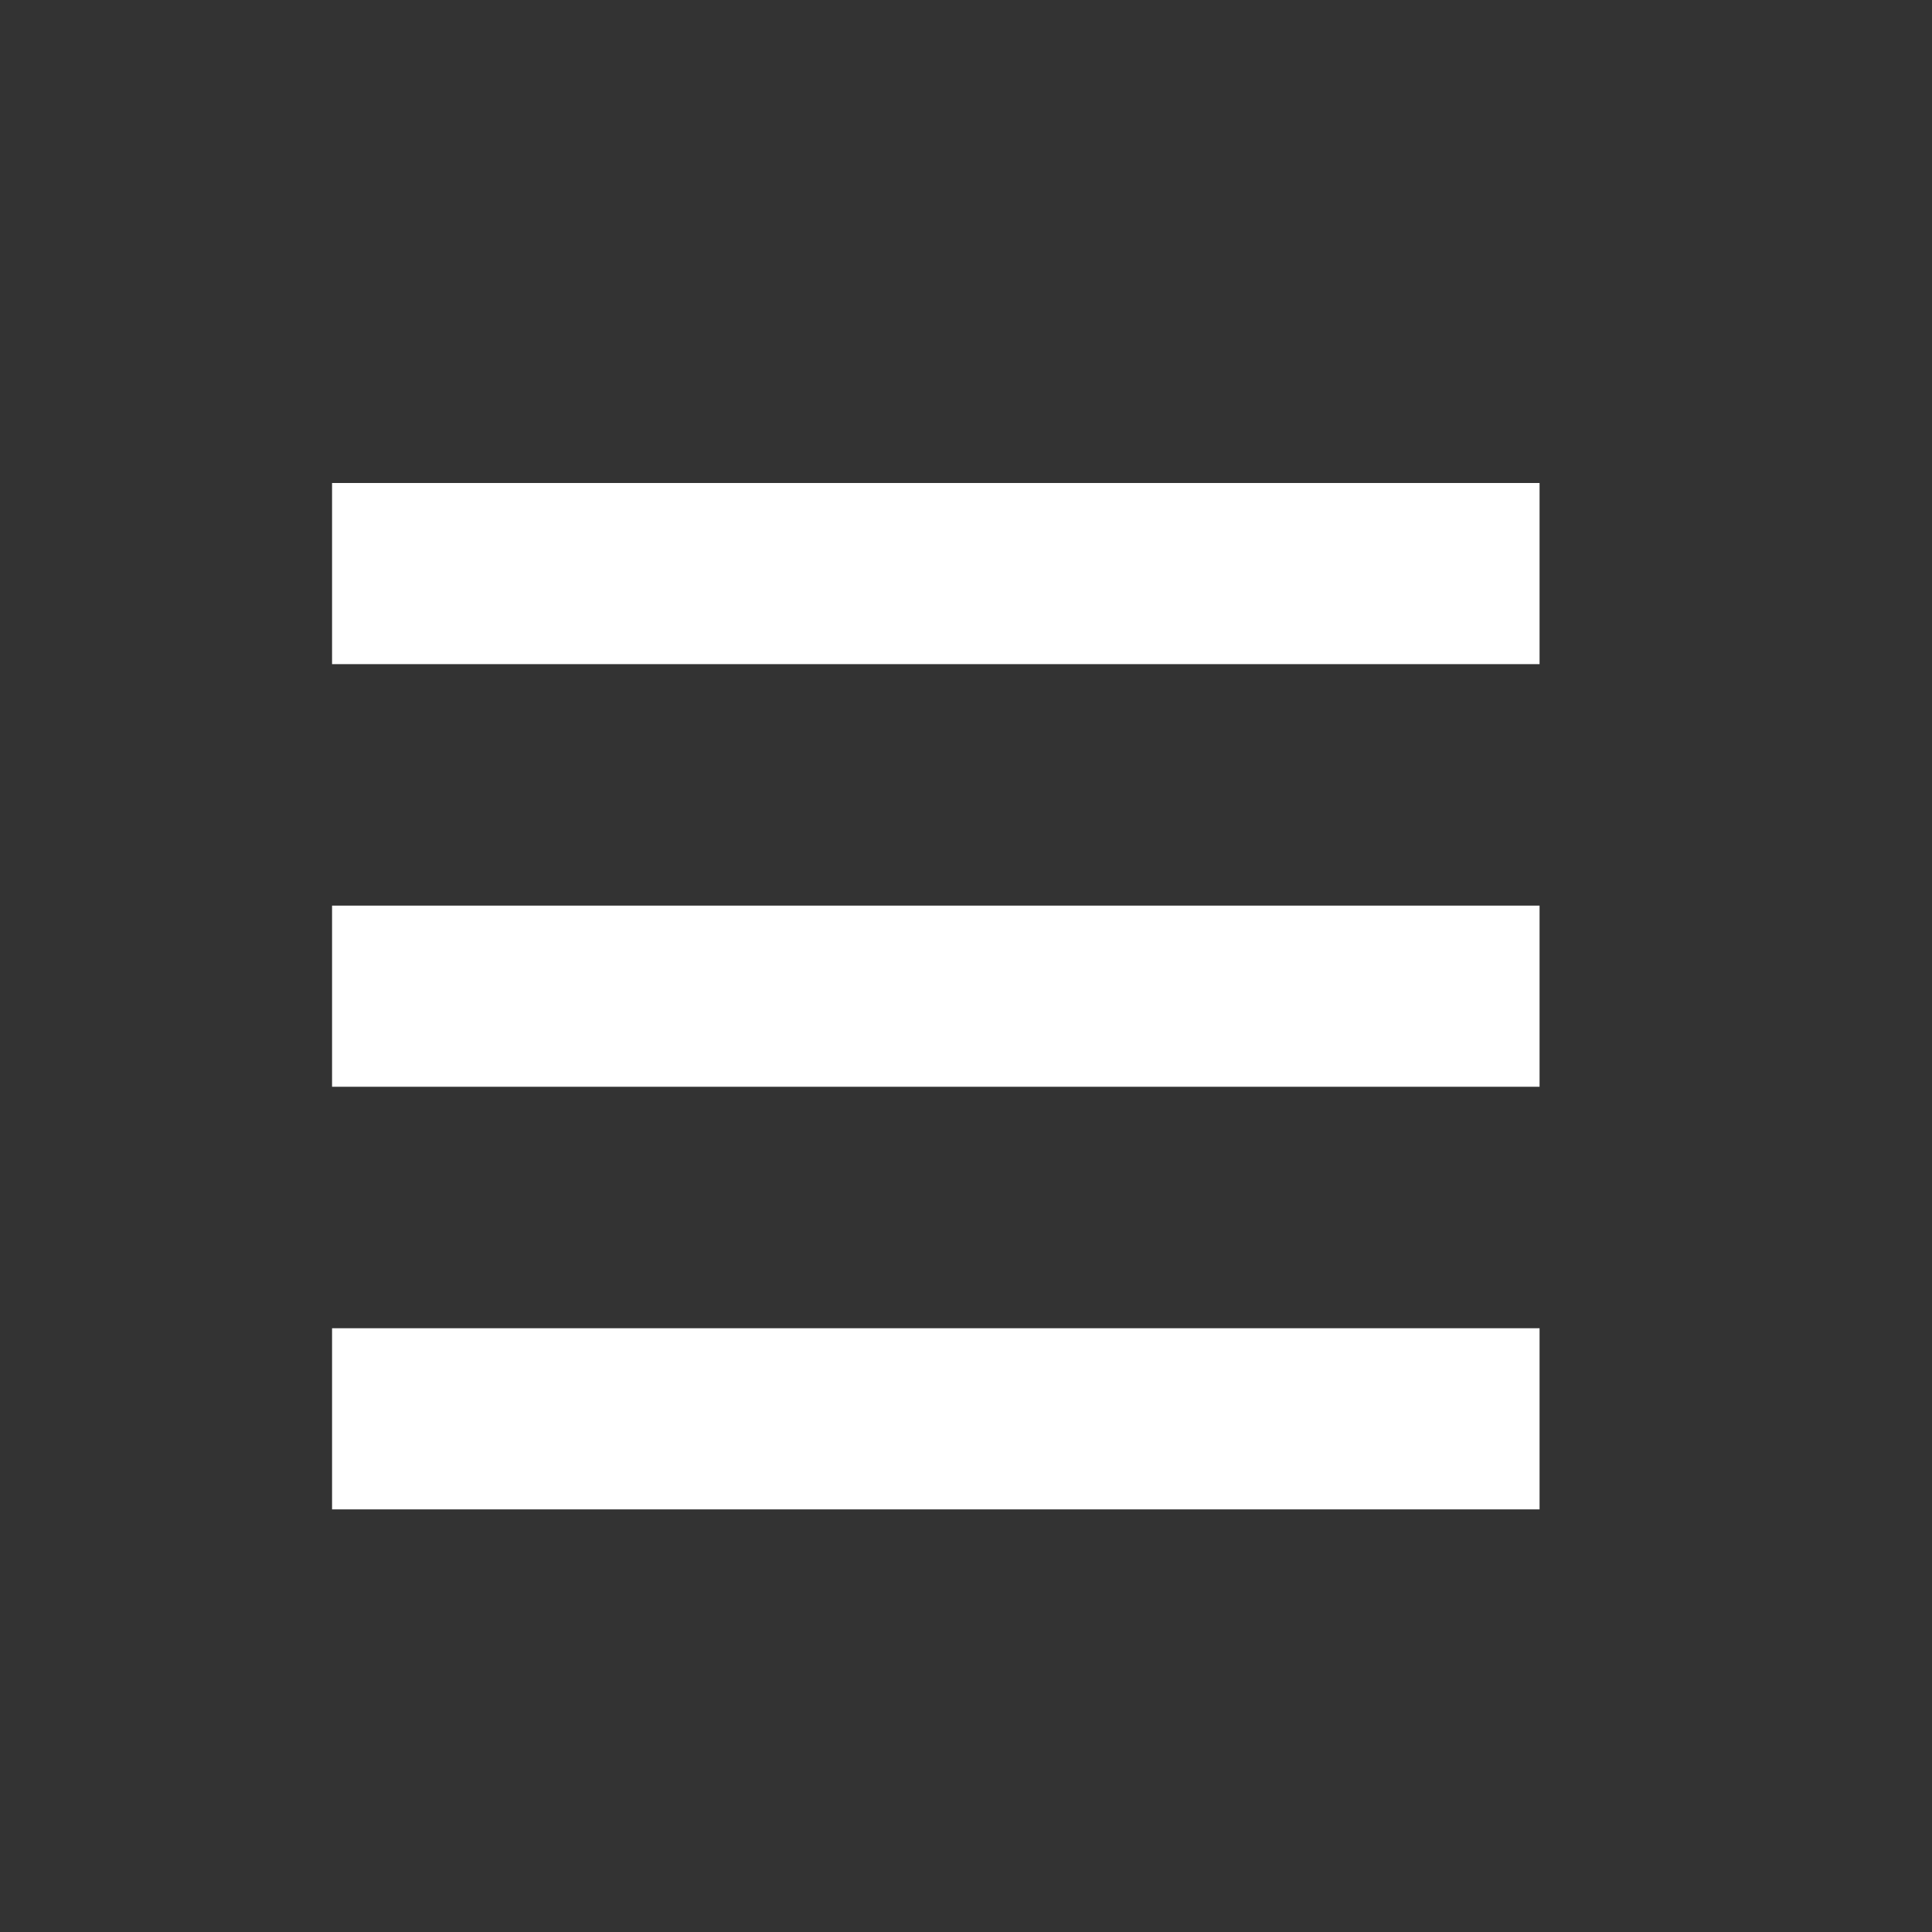
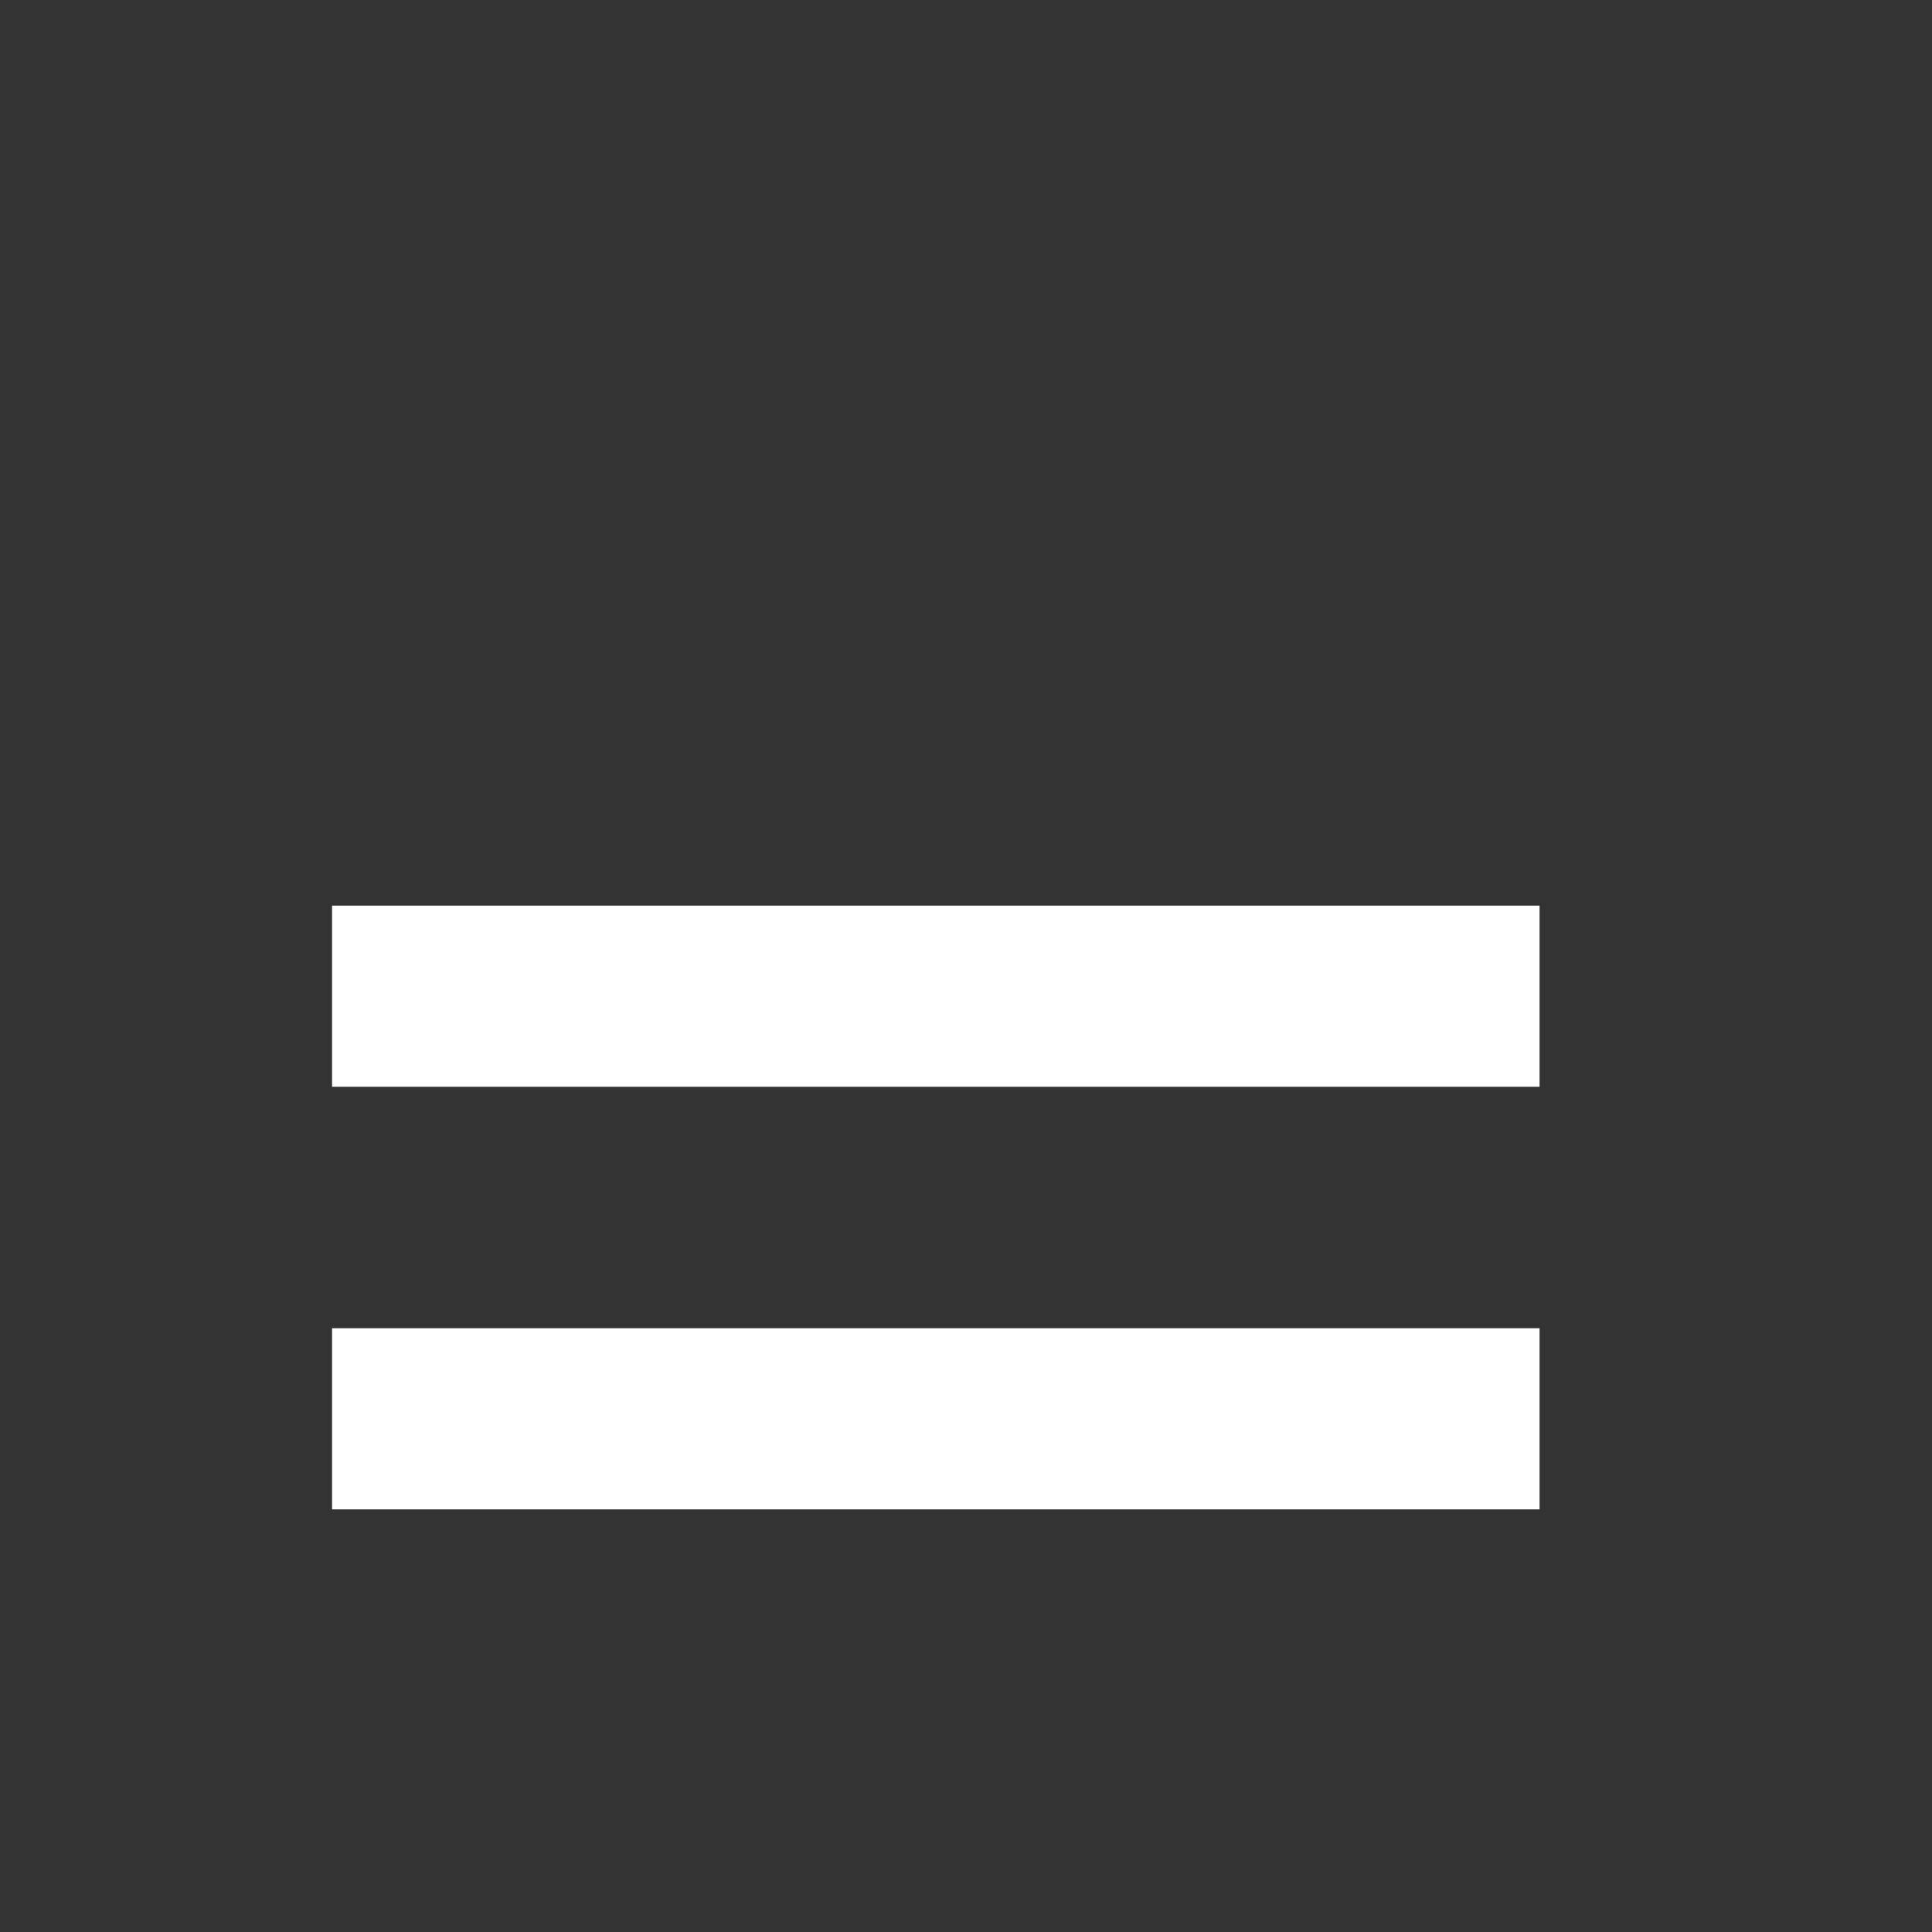
<svg xmlns="http://www.w3.org/2000/svg" width="32" height="32" viewBox="0 0 32 32" fill="none">
  <rect x="0" y="0" width="32" height="32" fill="#333333" stroke="none" />
-   <path d="M7 9.5H24" stroke="white" stroke-width="3" stroke-linecap="square" stroke-linejoin="round" />
  <path d="M7 23.5H24" stroke="white" stroke-width="3" stroke-linecap="square" stroke-linejoin="round" />
  <path d="M7 16.5H24" stroke="white" stroke-width="3" stroke-linecap="square" stroke-linejoin="round" />
</svg>